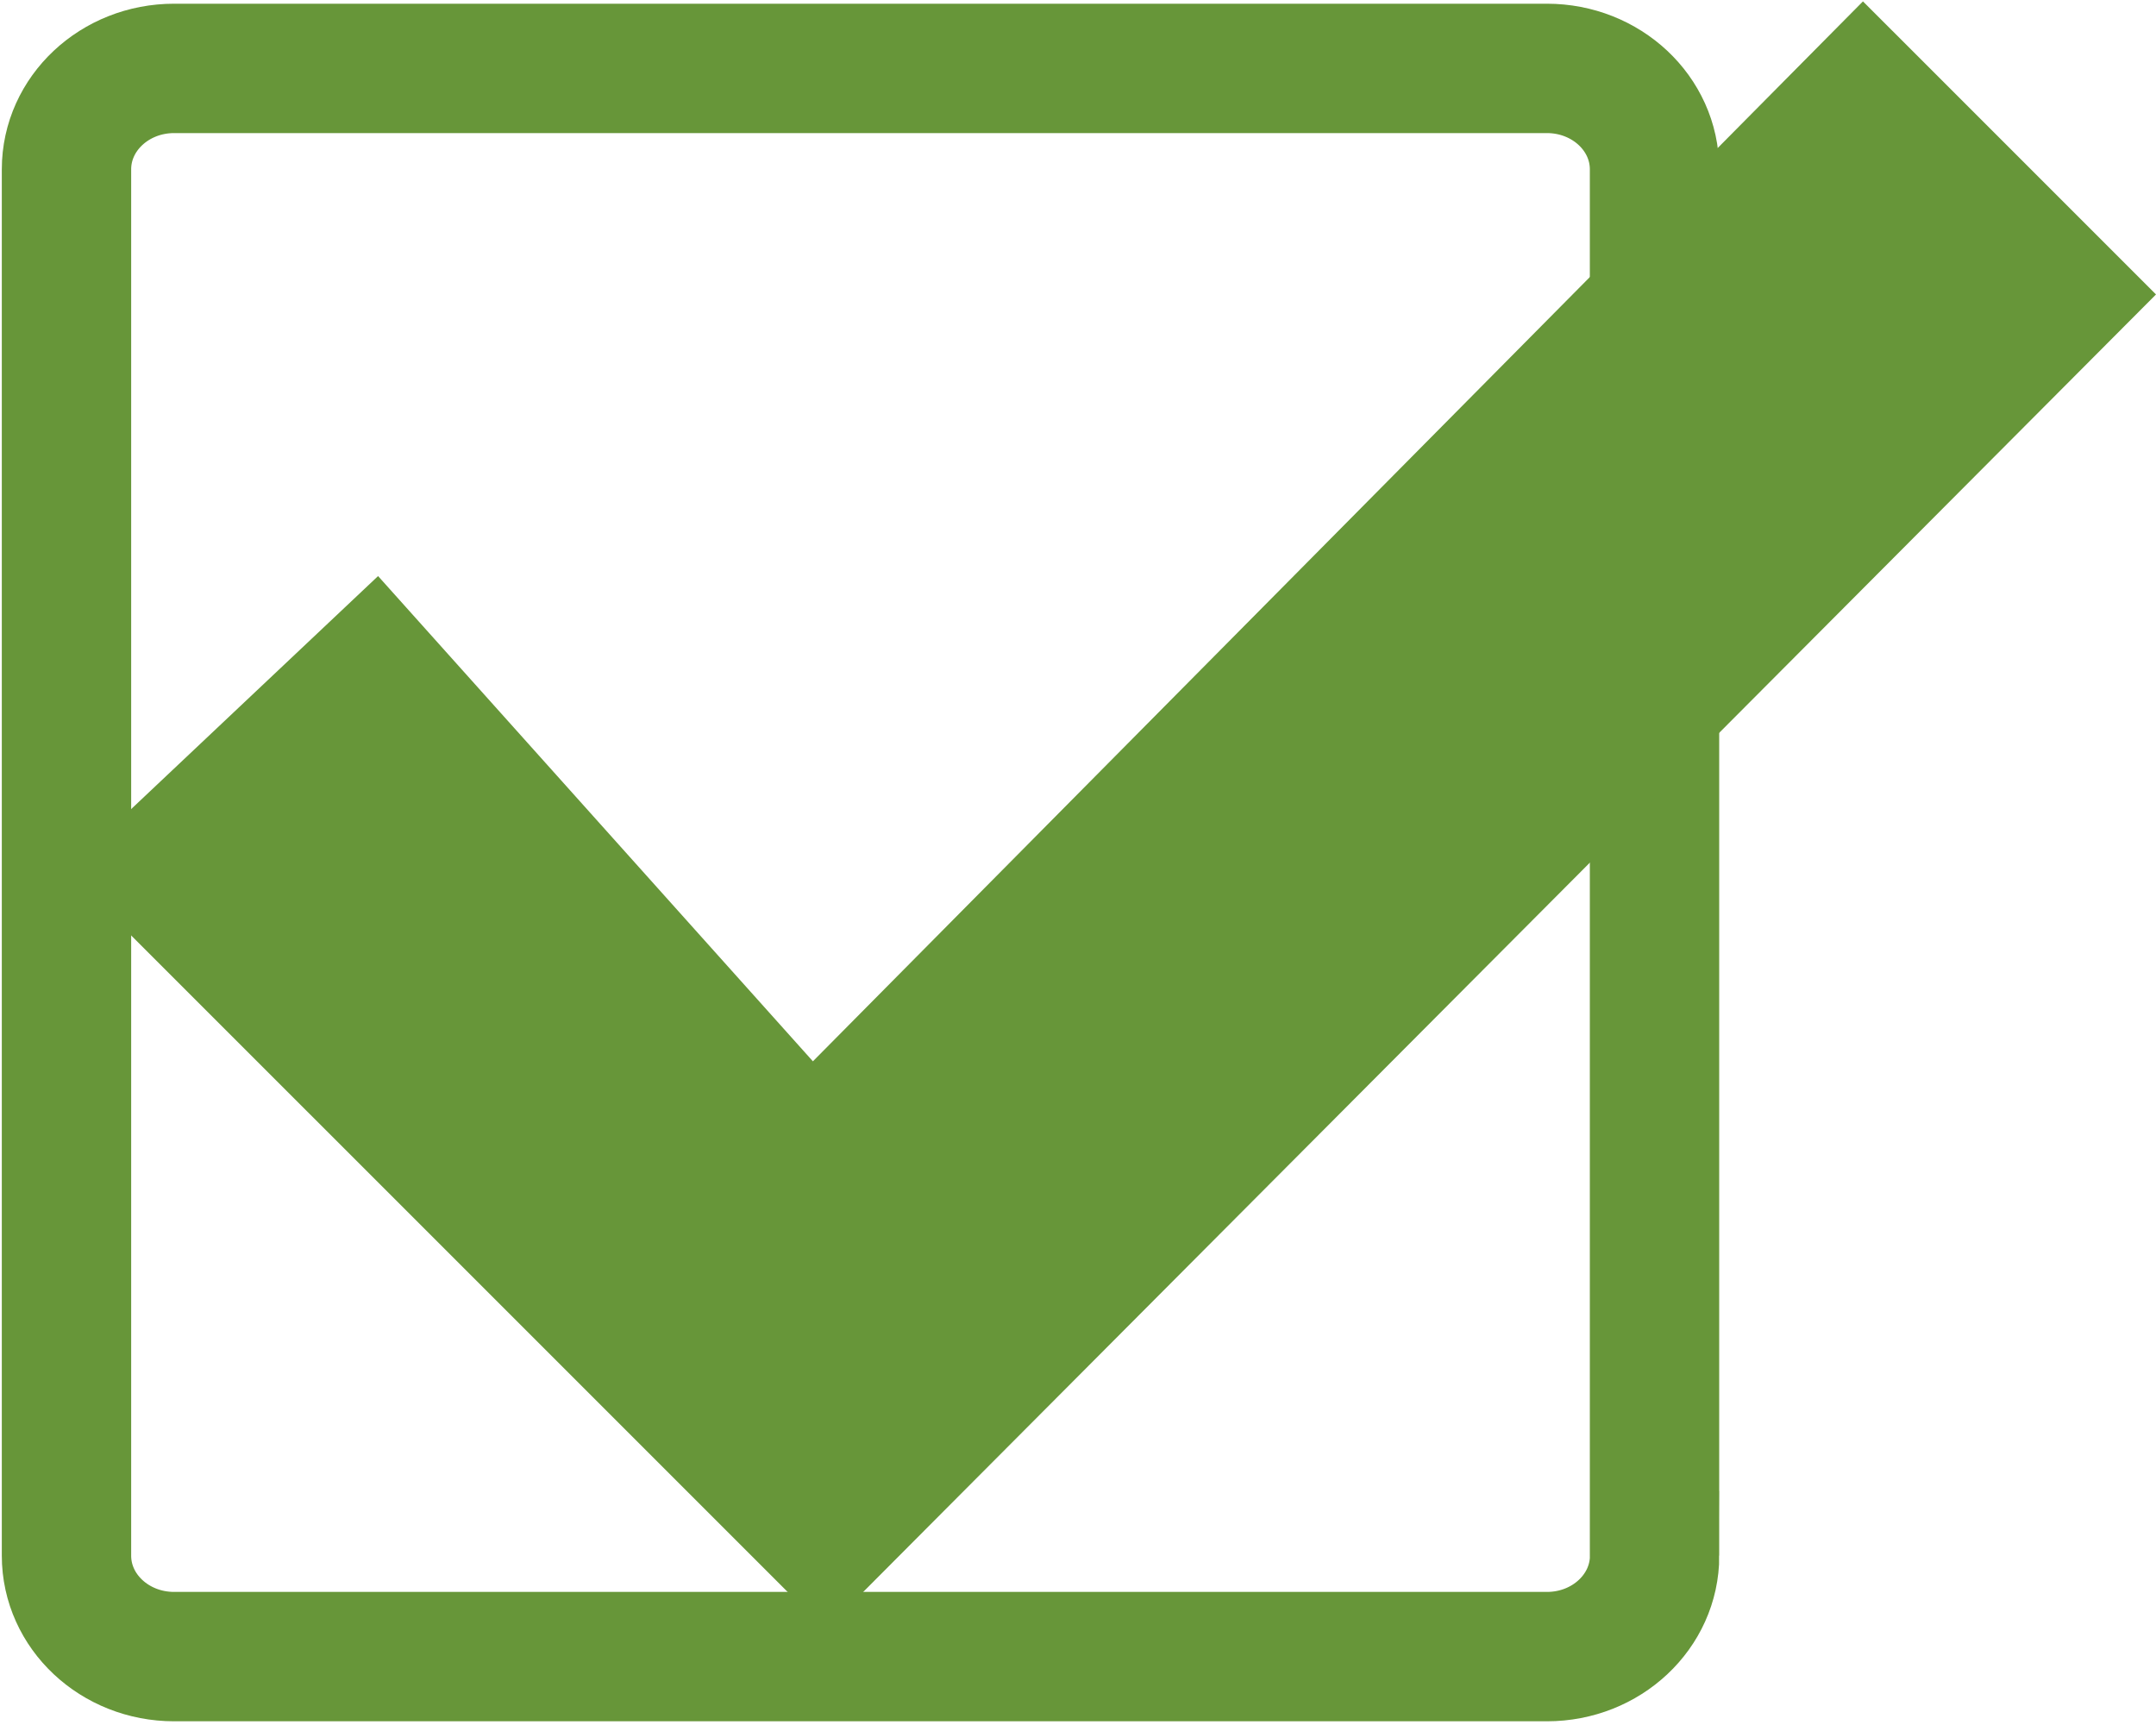
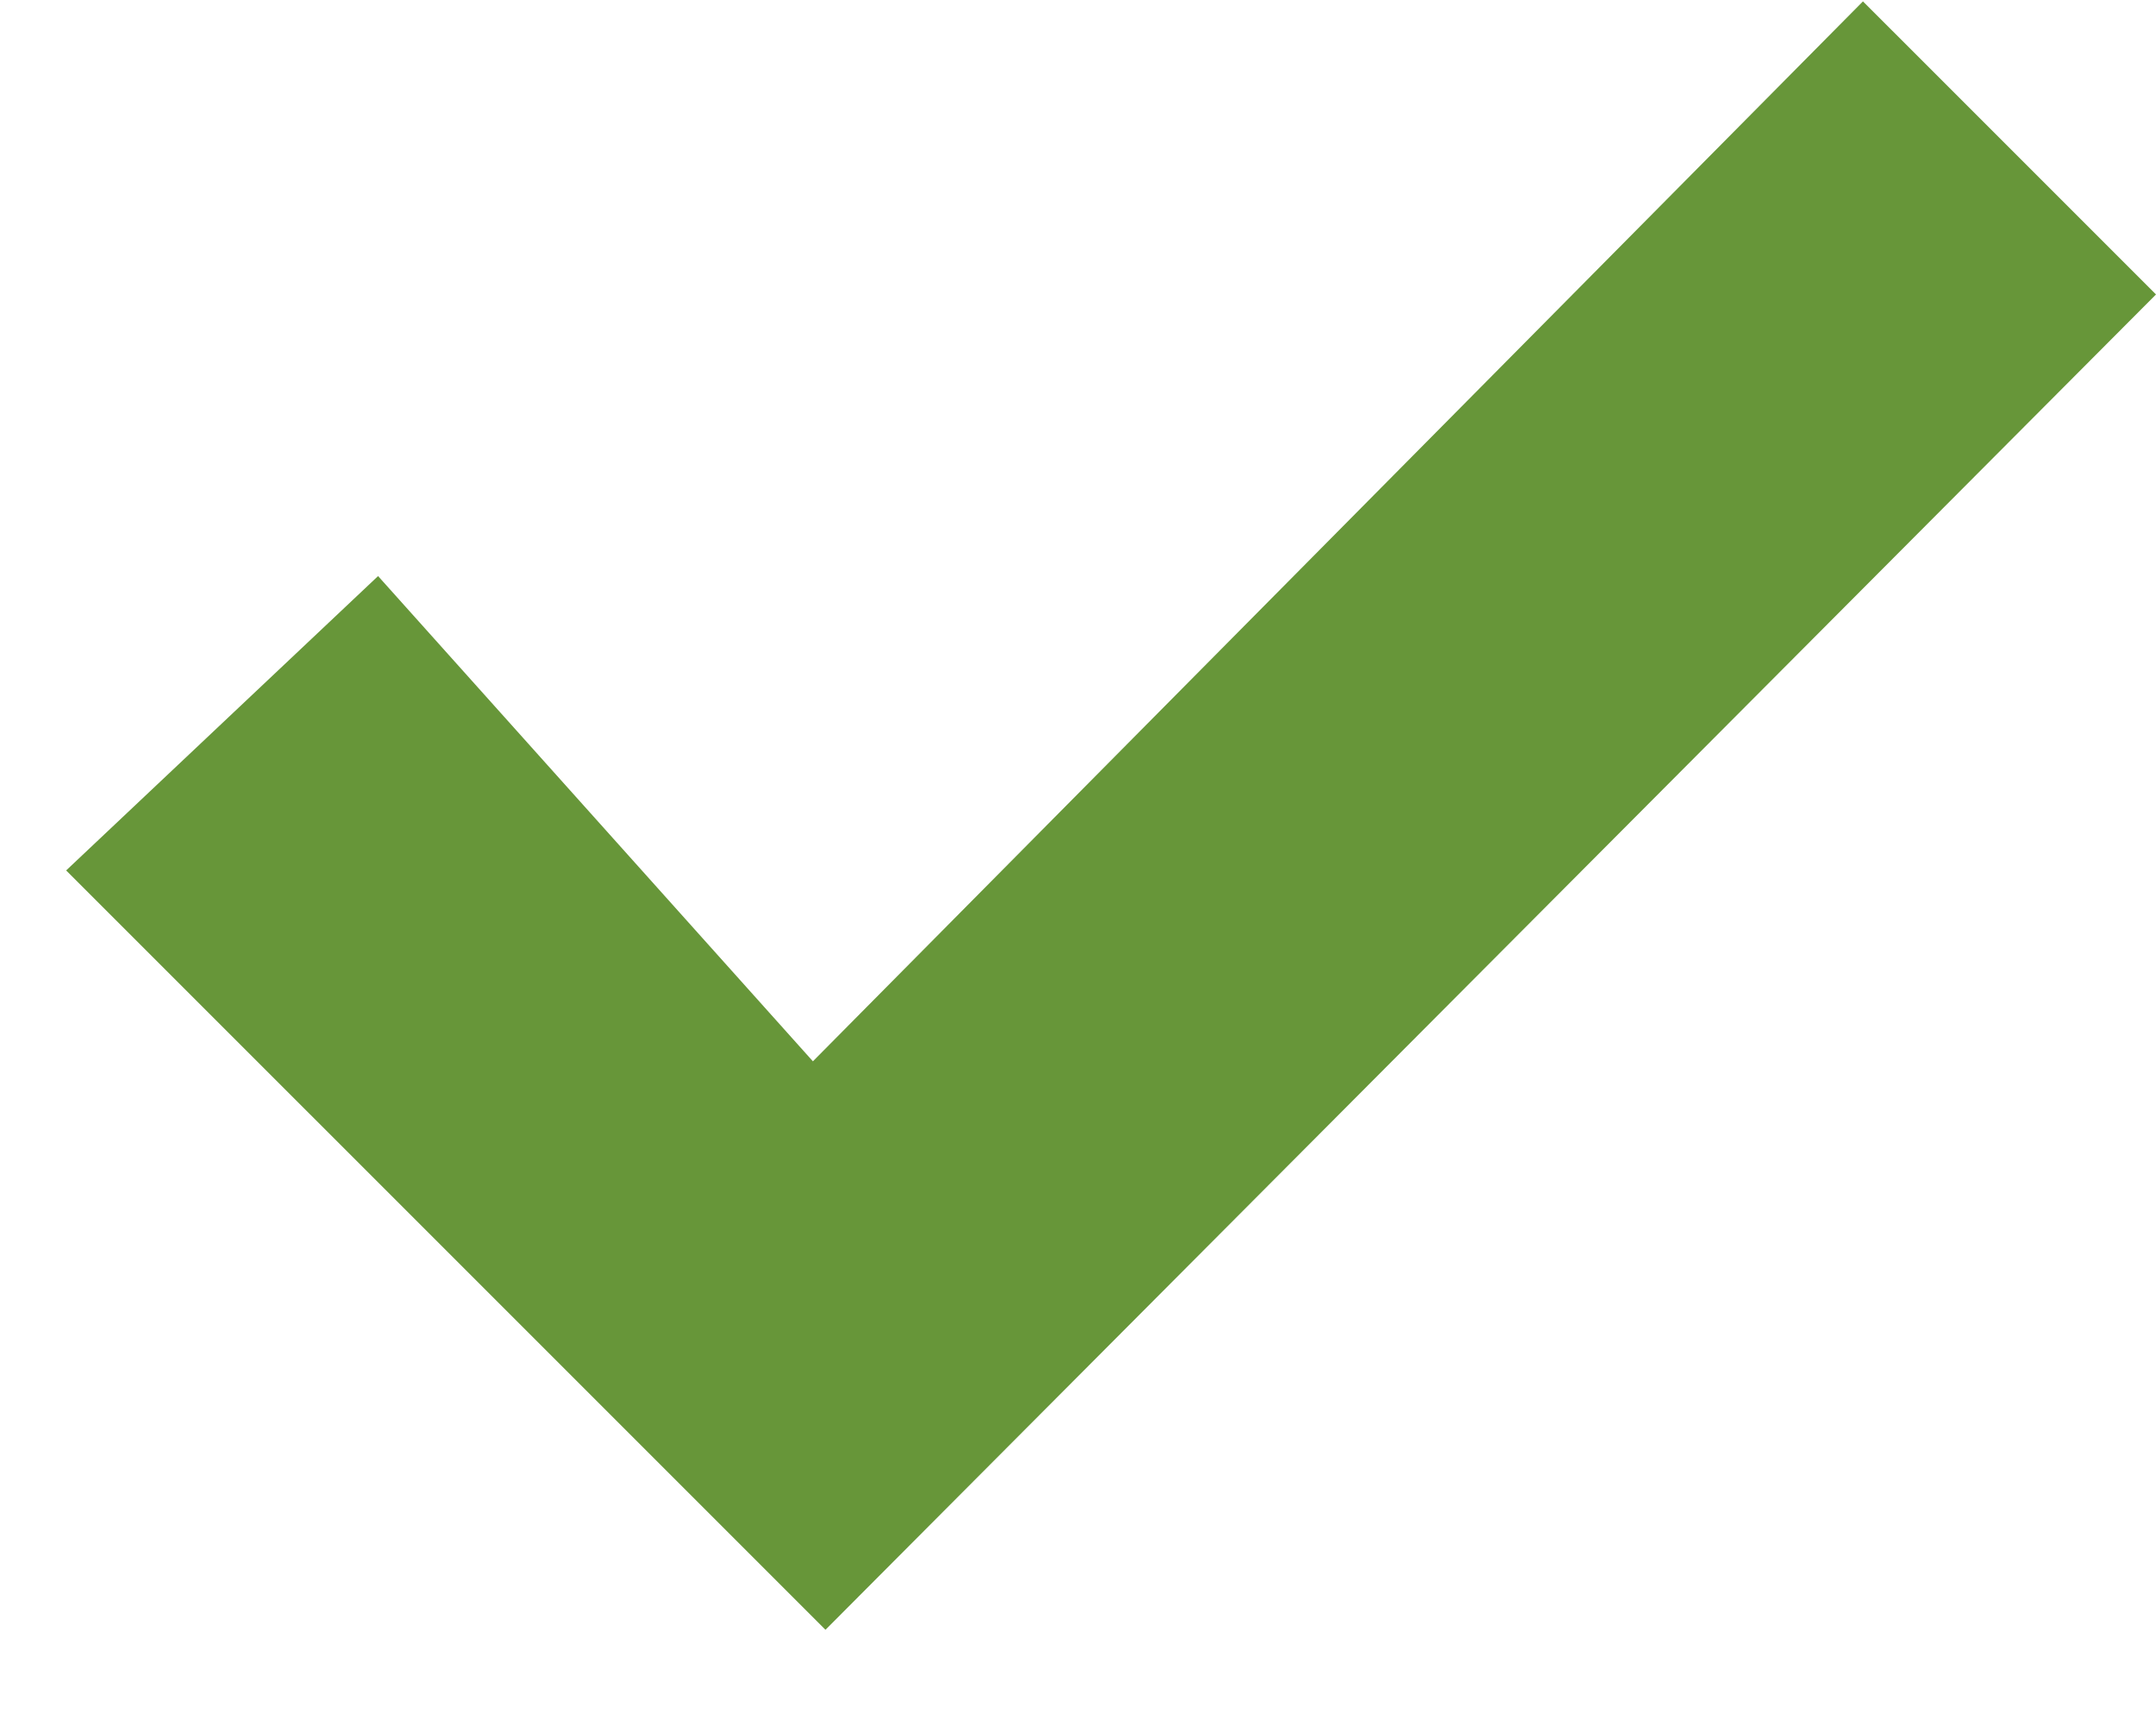
<svg xmlns="http://www.w3.org/2000/svg" version="1.1" id="Layer_1" x="0px" y="0px" width="25px" height="20px" viewBox="0 0 25 20" enable-background="new 0 0 25 20" xml:space="preserve">
-   <path fill="none" stroke="#679639" stroke-width="1.5" stroke-miterlimit="10" d="M19.186,18.037c0,0.646-0.558,1.17-1.248,1.17  H2.019c-0.689,0-1.248-0.523-1.248-1.17V1.963c0-0.647,0.559-1.17,1.248-1.17h15.918c0.689,0,1.248,0.523,1.248,1.17V18.037z" />
  <polygon fill="#679639" points="0.767,10.092 9.572,18.896 25,3.414 21.602,0.016 9.426,12.305 4.384,6.679 " />
</svg>